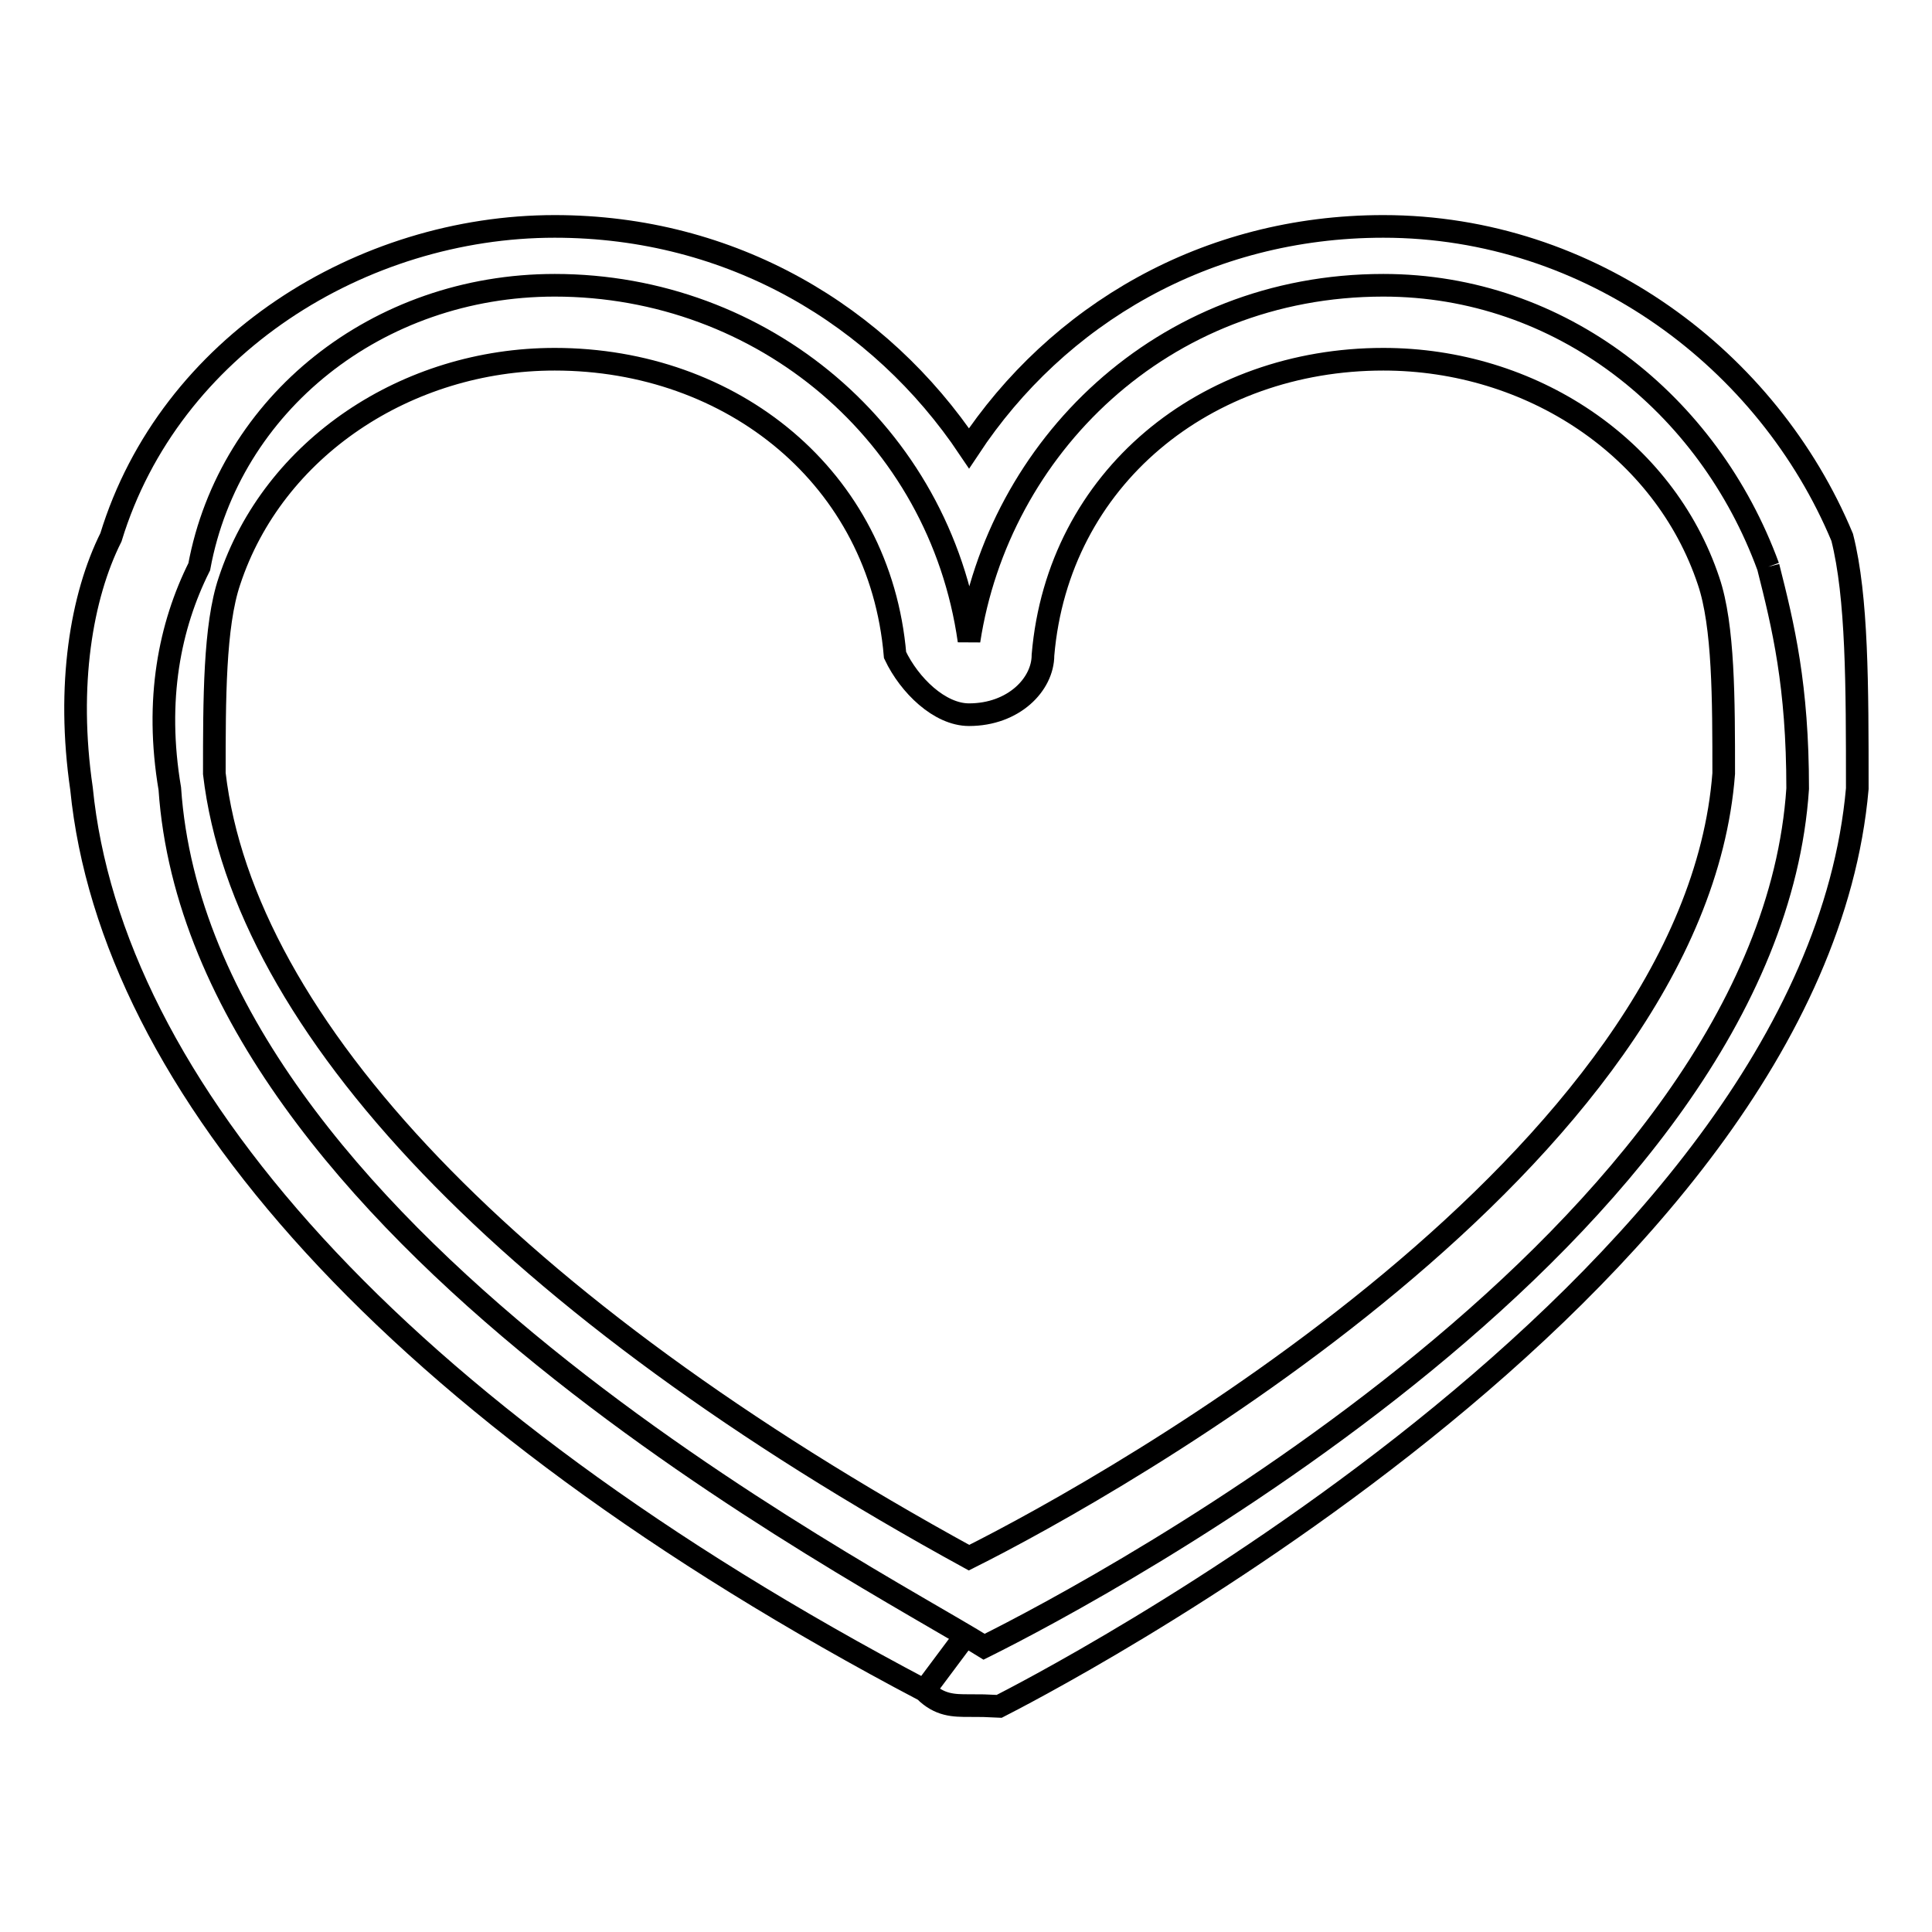
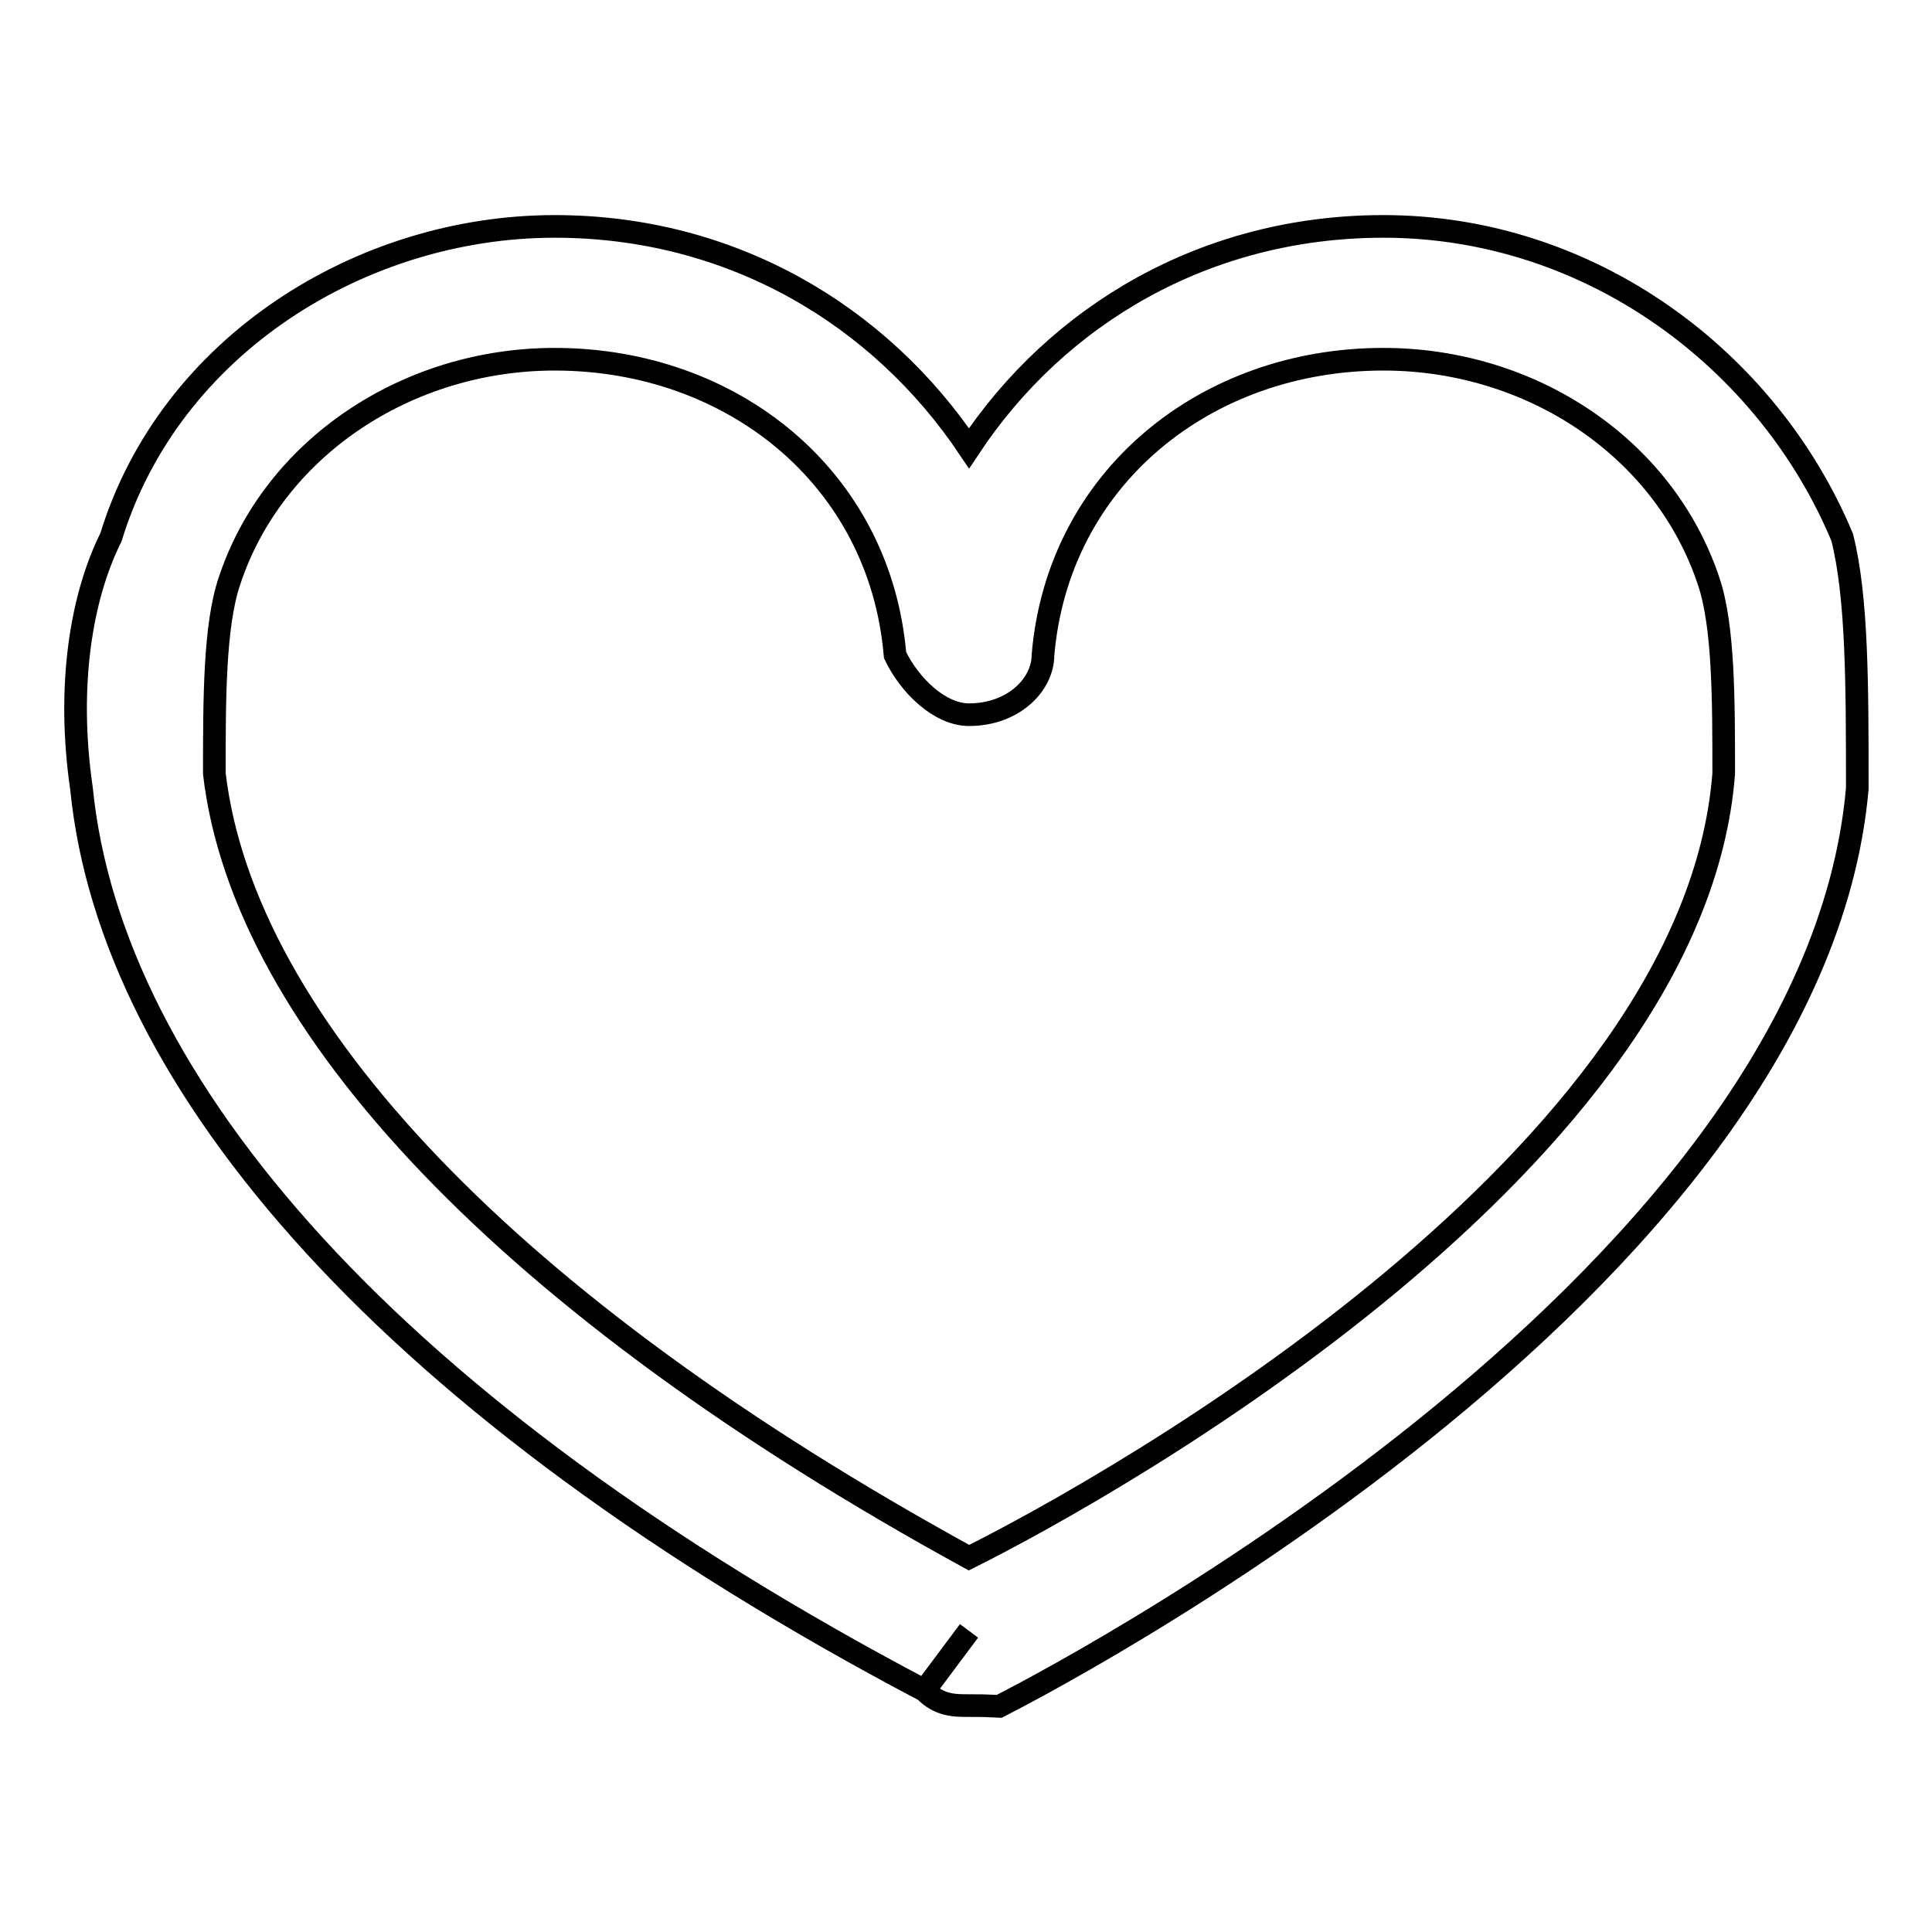
<svg xmlns="http://www.w3.org/2000/svg" version="1.1" x="0px" y="0px" viewBox="0 0 256 256" enable-background="new 0 0 256 256" xml:space="preserve">
  <g>
    <g>
-       <path stroke-width="3" fill-opacity="0" stroke="#000000" d="M234.3,75.1c2,7.9,3.9,15.7,3.9,29.4c-3.9,58.8-92.1,105.9-107.8,113.7c-15.7-9.8-103.9-54.9-107.9-113.7c-2-11.8,0-21.6,3.9-29.4C30.4,53.5,50,37.8,73.5,37.8c27.5,0,51,19.6,54.9,47.1c3.9-25.5,25.5-47.1,54.9-47.1C206.8,37.8,226.4,53.5,234.3,75.1" />
      <path stroke-width="3" fill-opacity="0" stroke="#000000" d="M128.4,226c-2,0-3.9,0-5.9-2l5.9-7.9l-5.9,7.9C51.9,186.8,14.7,143.7,10.8,104.5c-2-13.7,0-25.5,3.9-33.3C22.5,45.7,48,30,73.5,30c23.5,0,43.1,11.8,54.9,29.4C140.1,41.7,159.8,30,183.3,30c27.5,0,51,17.7,60.8,41.2c2,7.9,2,19.6,2,33.3c-5.9,66.7-109.8,119.6-113.7,121.6C130.3,226,130.3,226,128.4,226z M73.5,47.6c-19.6,0-37.3,11.8-43.1,29.4c-2,5.9-2,15.7-2,25.5c3.9,33.3,39.2,70.6,100,103.9c19.6-9.8,96.1-52.9,100-103.9c0-9.8,0-19.6-2-25.5c-5.9-17.7-23.5-29.4-43.1-29.4c-23.5,0-43.1,15.7-45.1,39.2c0,3.9-3.9,7.9-9.8,7.9c-3.9,0-7.9-3.9-9.8-7.9C116.6,63.3,97,47.6,73.5,47.6z" />
    </g>
  </g>
</svg>